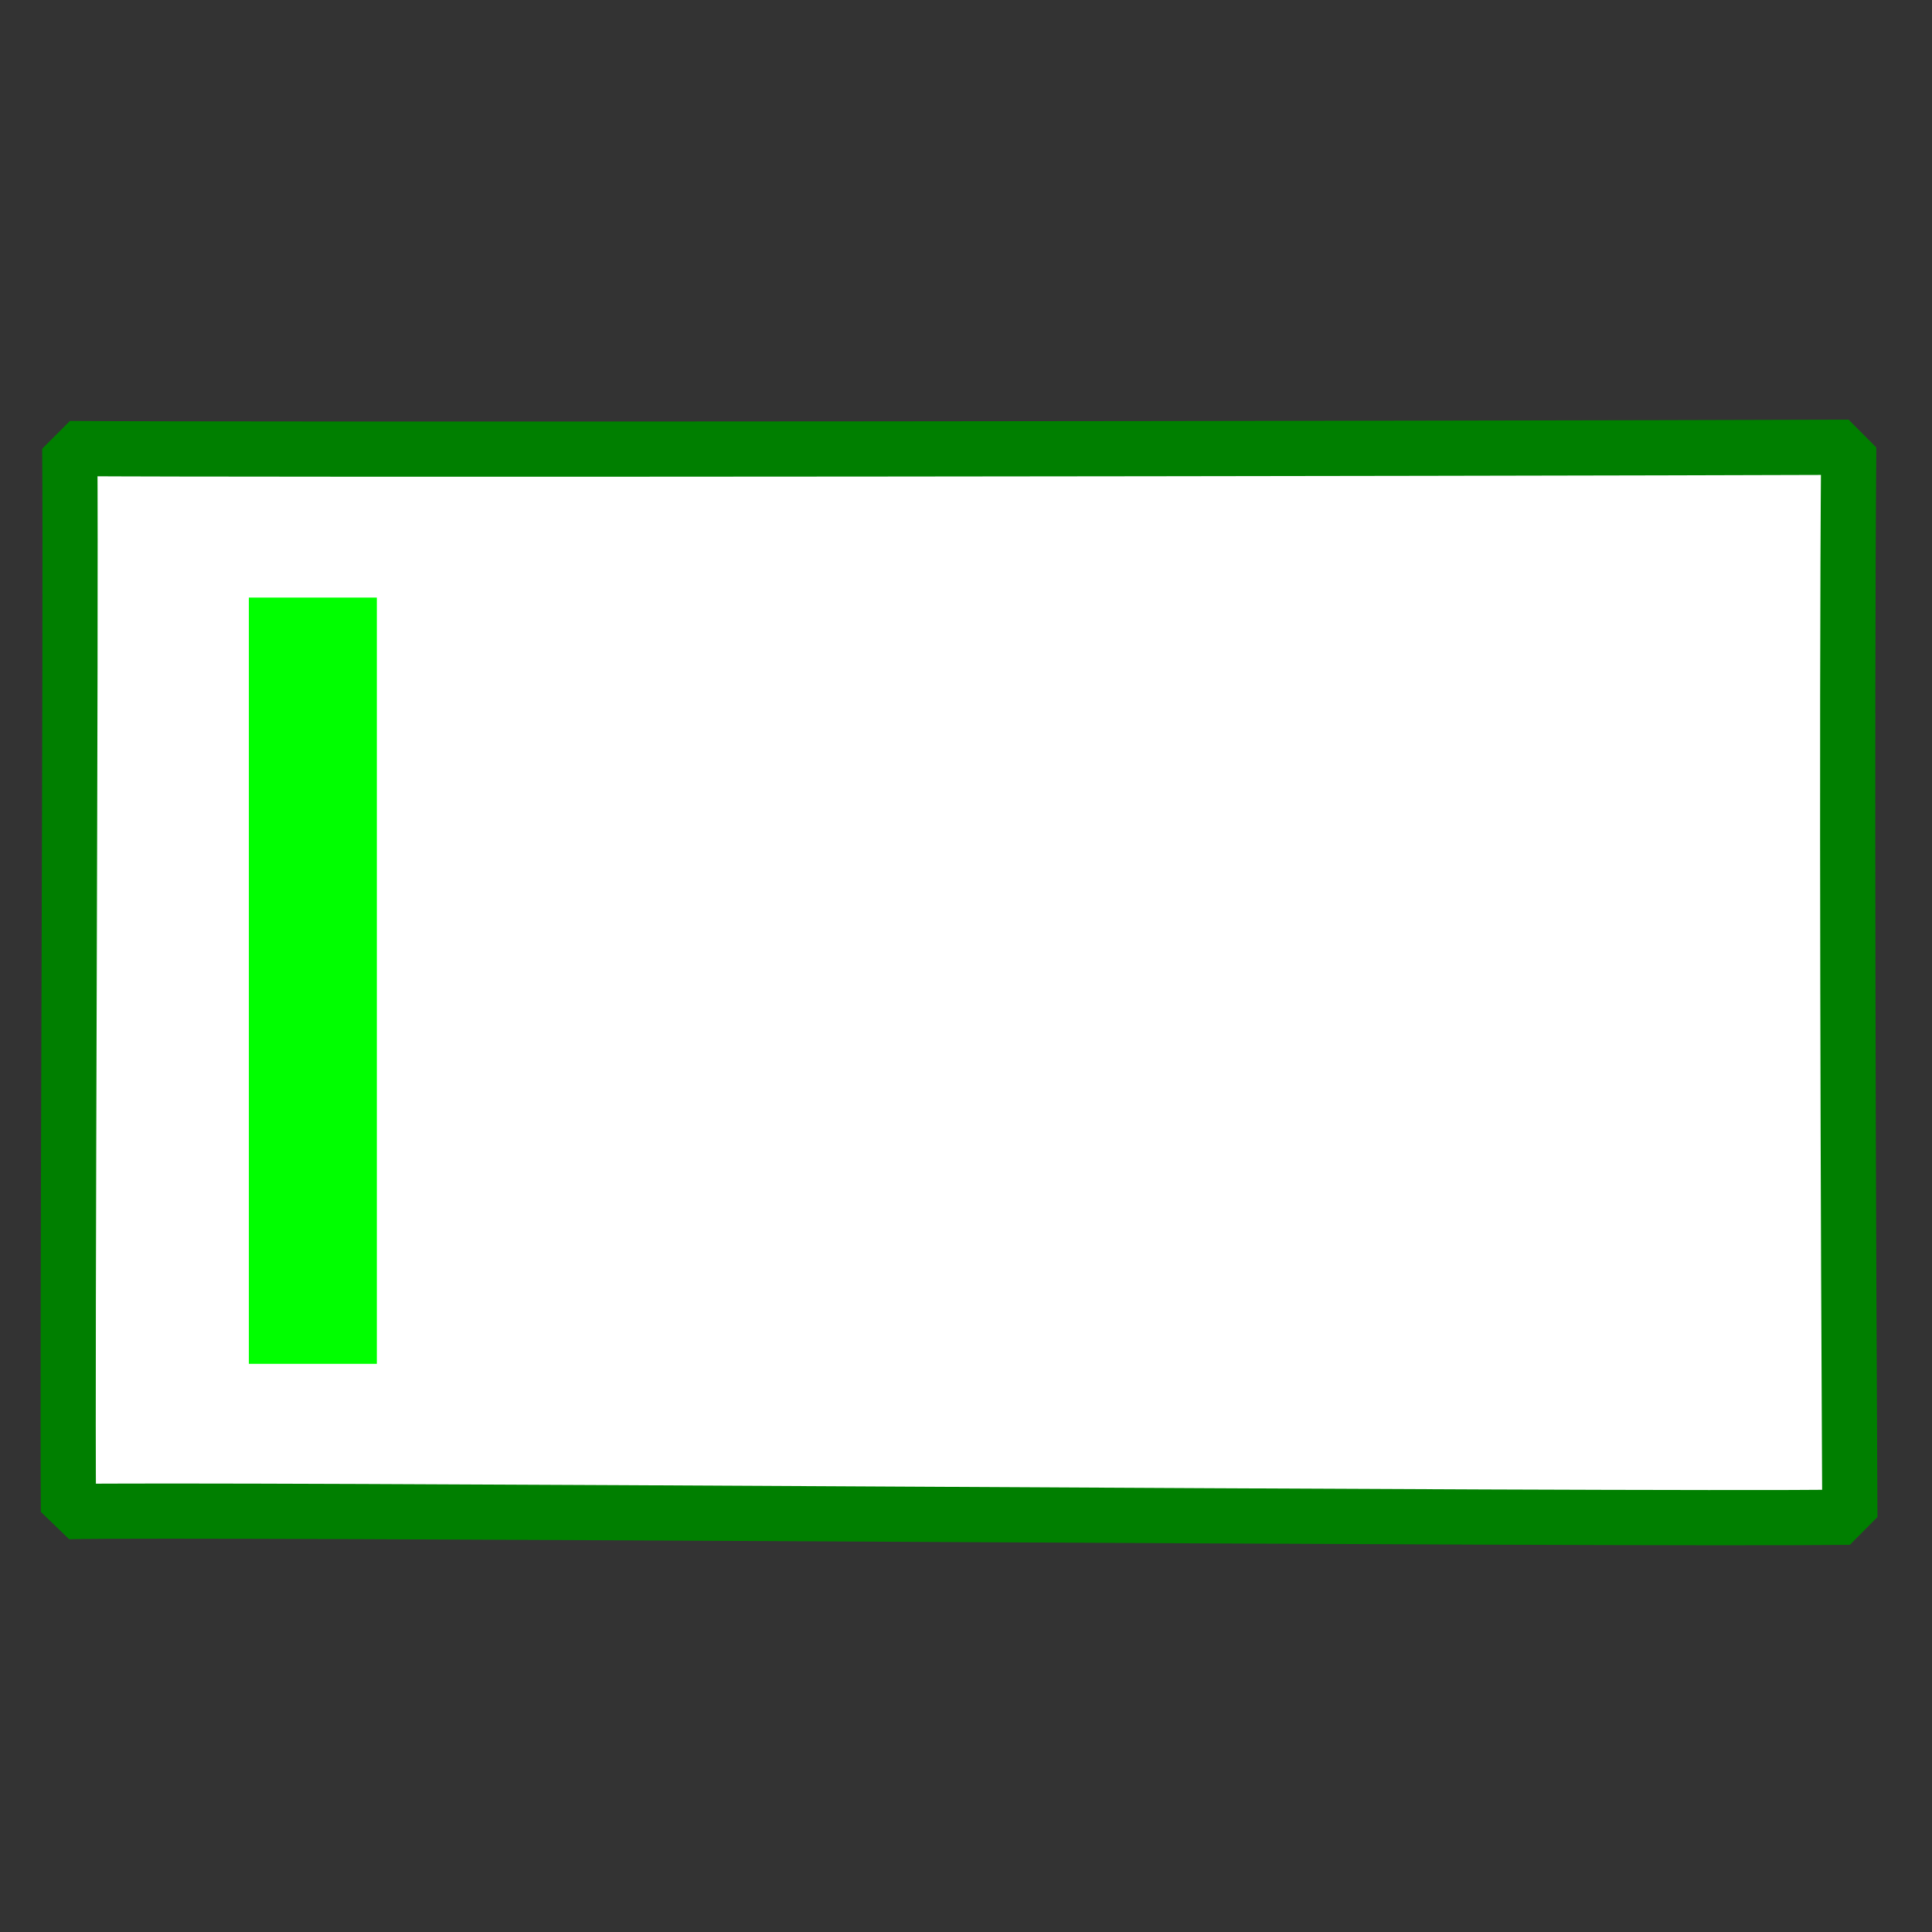
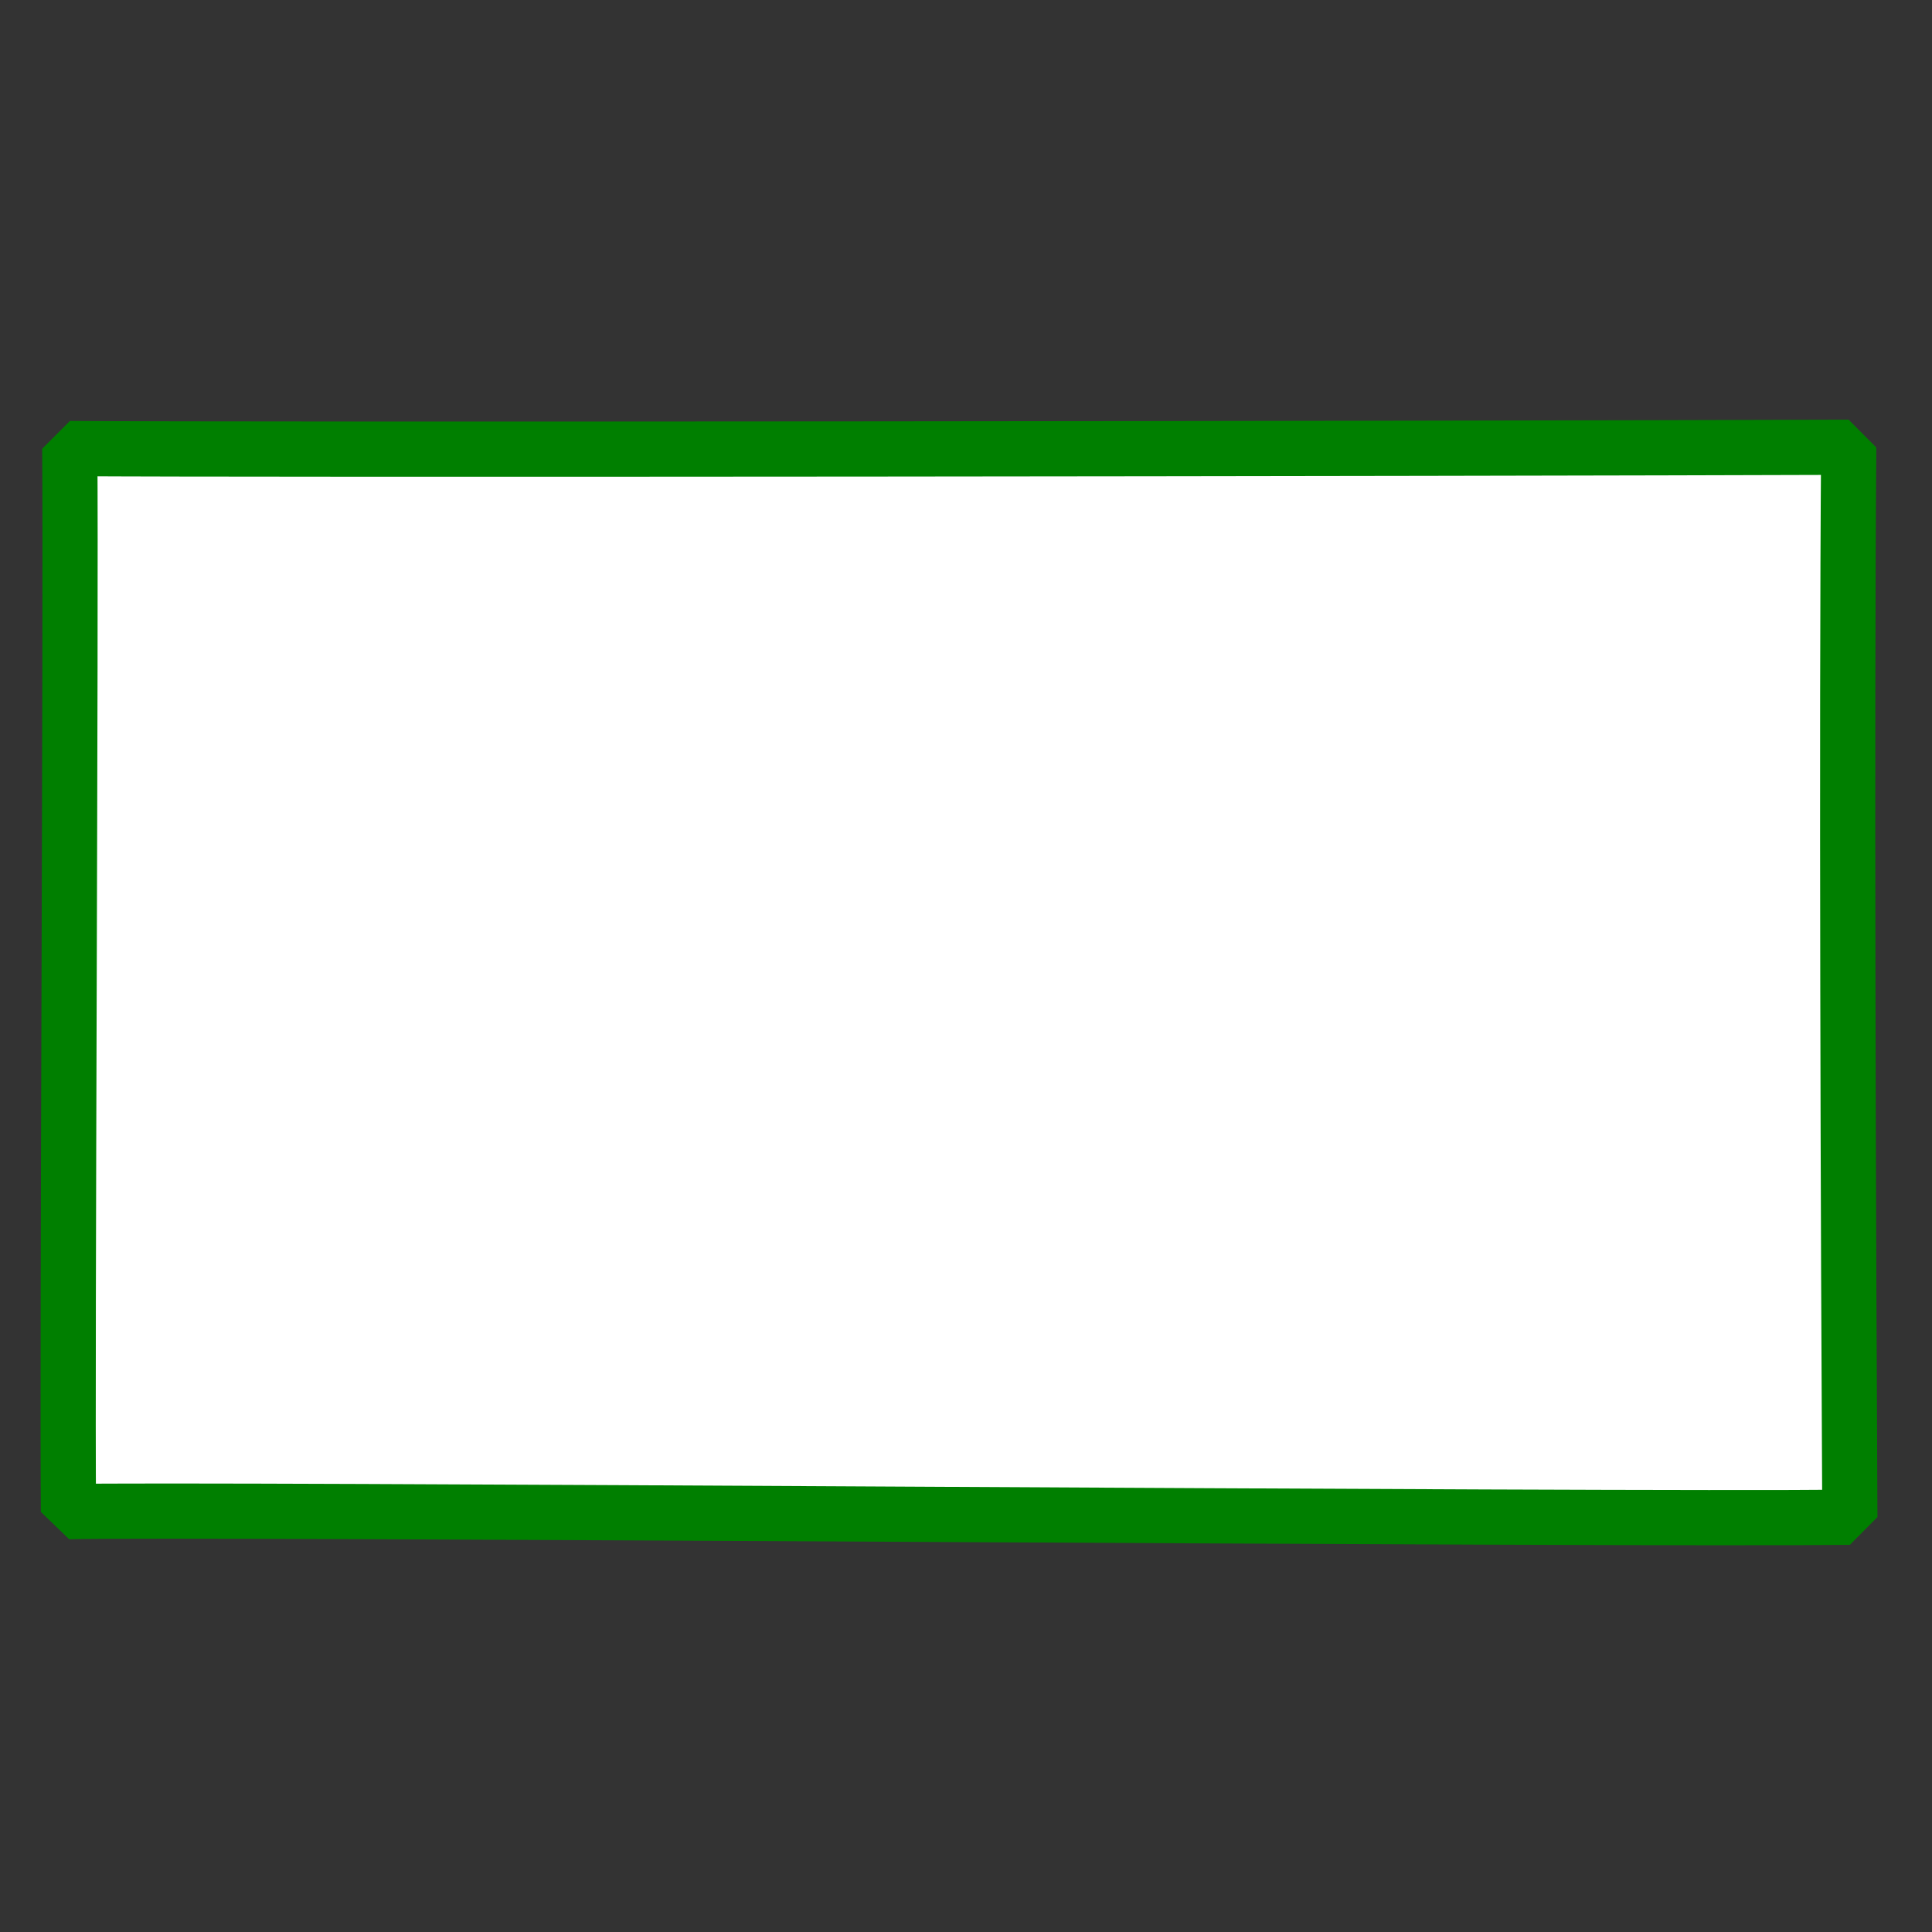
<svg xmlns="http://www.w3.org/2000/svg" id="svg1" viewBox="0 0 437.5 437.5" version="1.0" y="0" x="0">
  <rect x="0" y="0" width="437.5" height="437.5" fill="#333333" stroke="none" />
  <path id="path607" style="stroke-linejoin:bevel;fill-rule:evenodd;stroke:#007f00;stroke-width:12.5;fill:#ffffff" d="m418.9 343.58c-0.35-61.74-0.76-178.29-0.26-242.3-93.33 0.32-362.47 0.61-402.84 0.29 0.31 41.1-0.608 202.94-0.302 240.74 27.011-0.7 348.4 1.87 403.4 1.27z" />
-   <path id="path584" style="fill-rule:evenodd;fill:#00ff00" d="m56.353 308.84h28.984v-173.52h-28.984v173.52z" />
</svg>